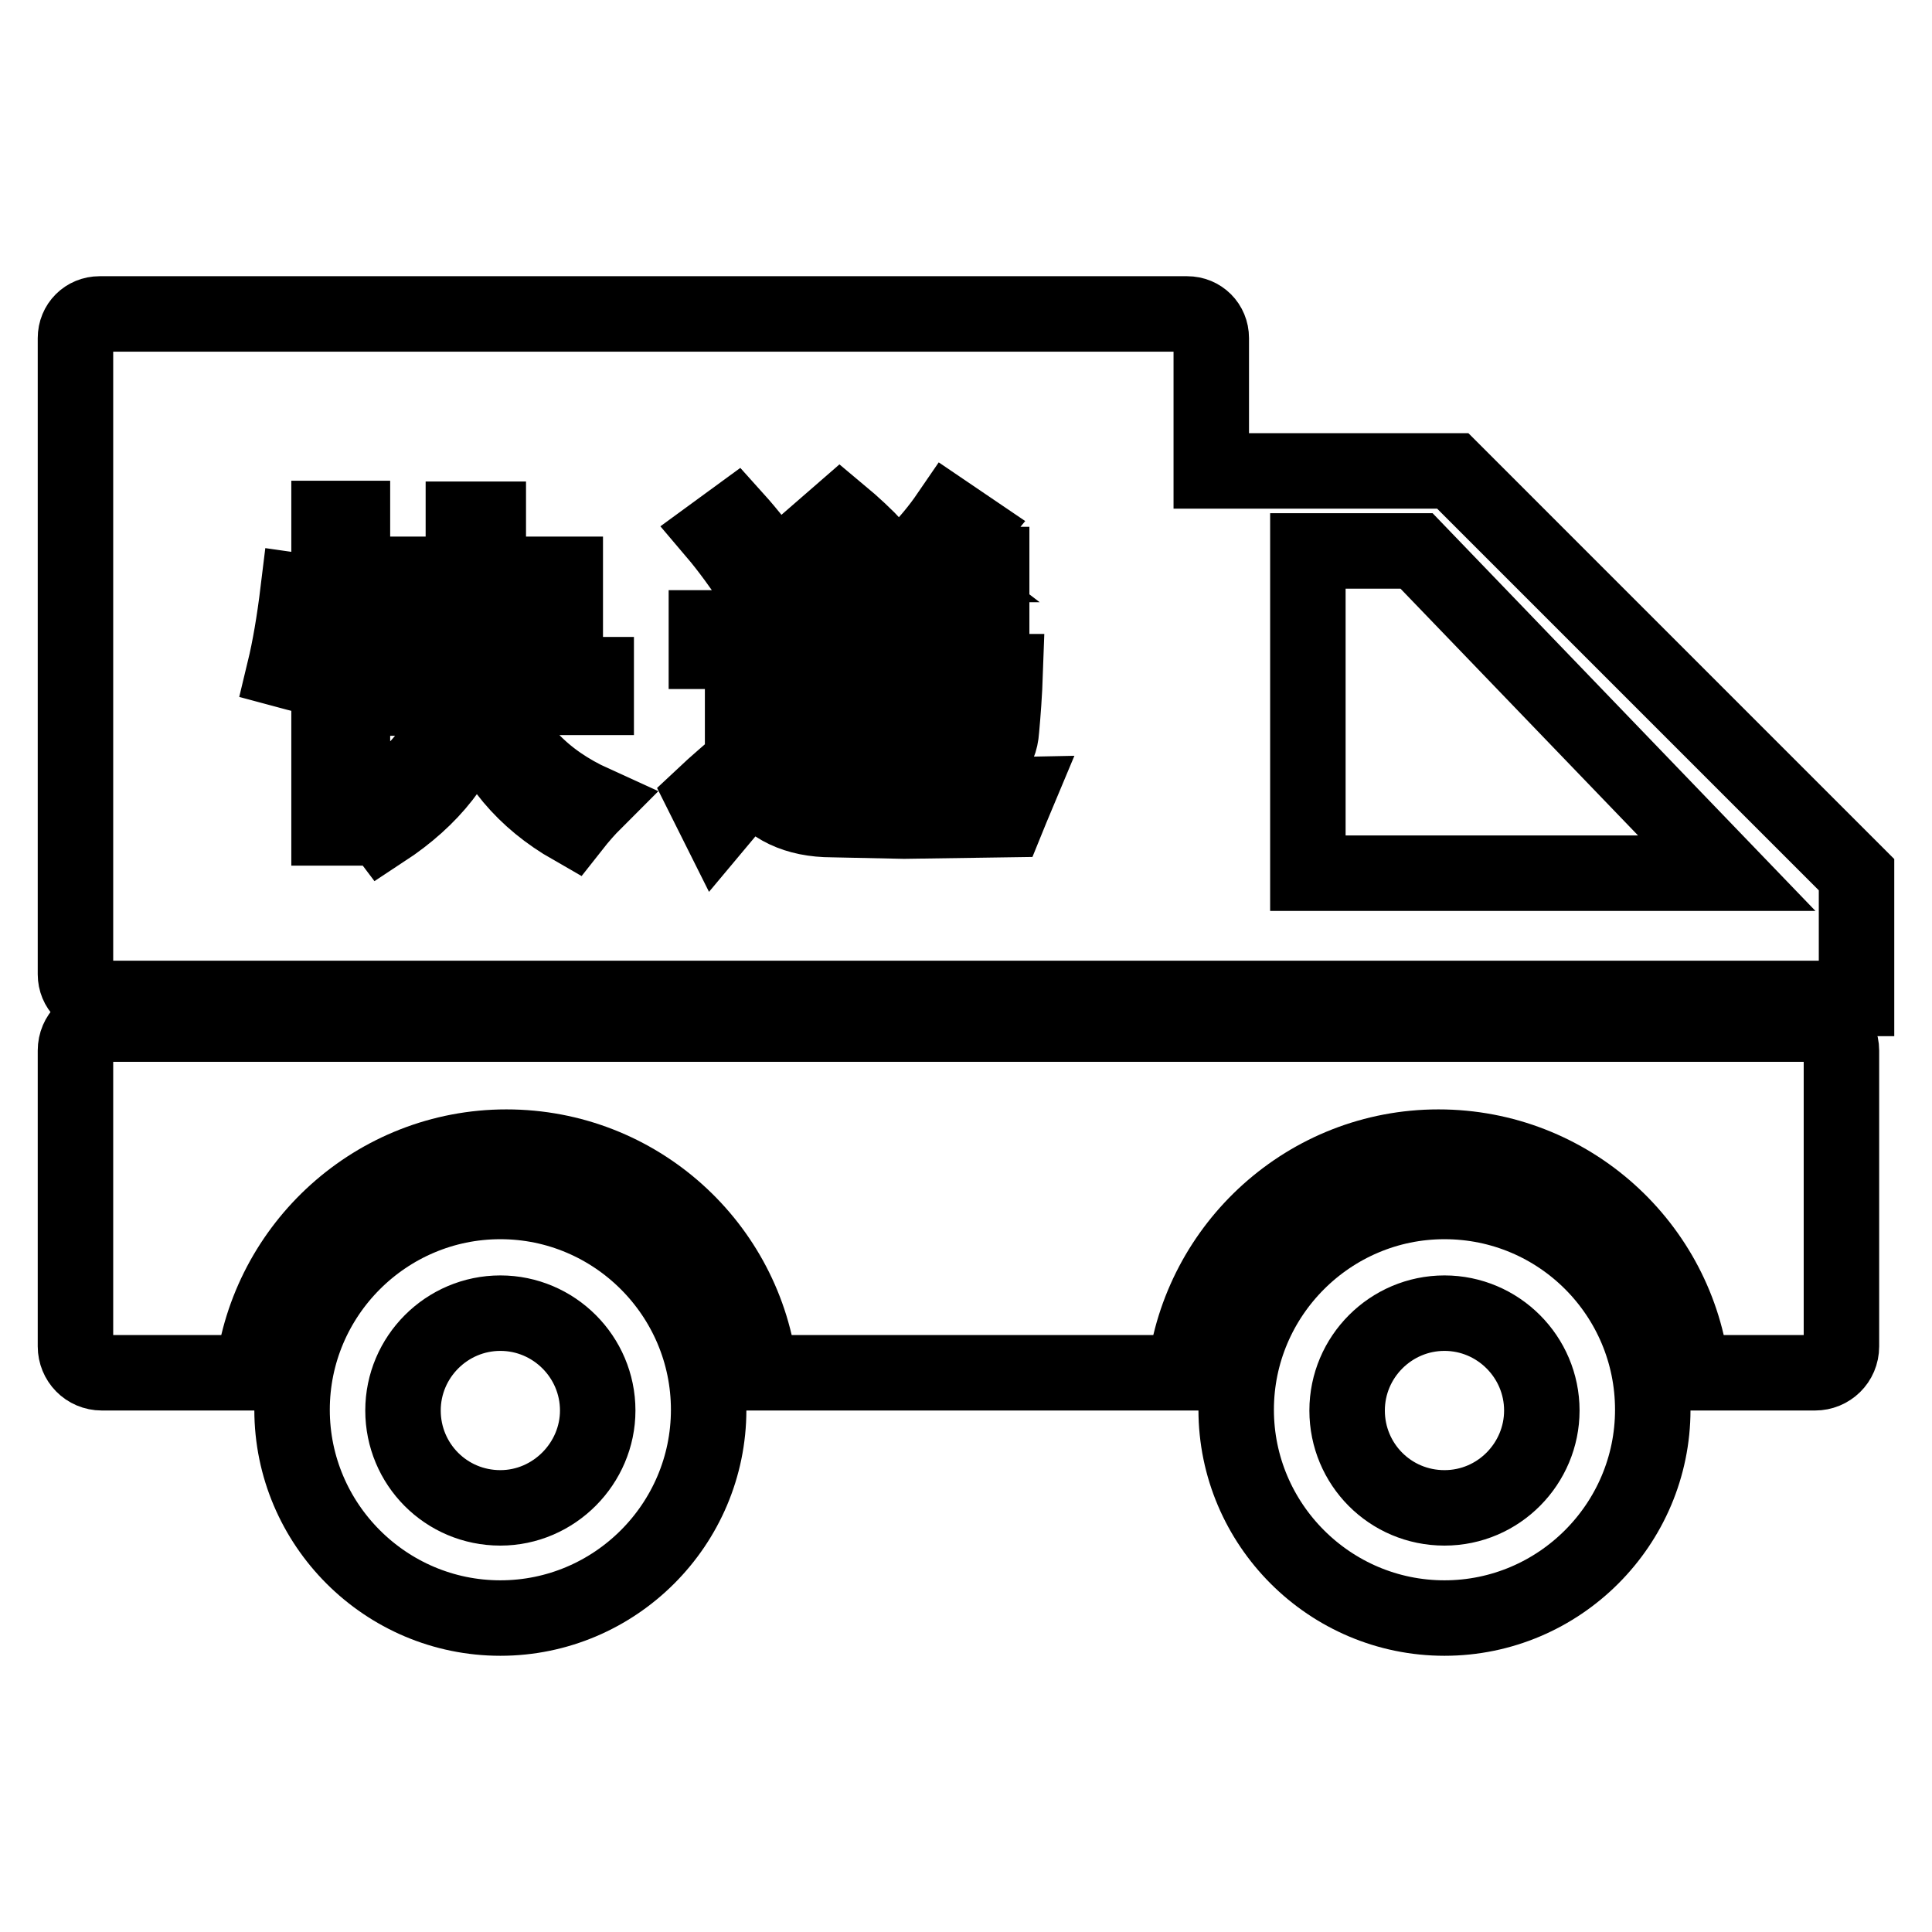
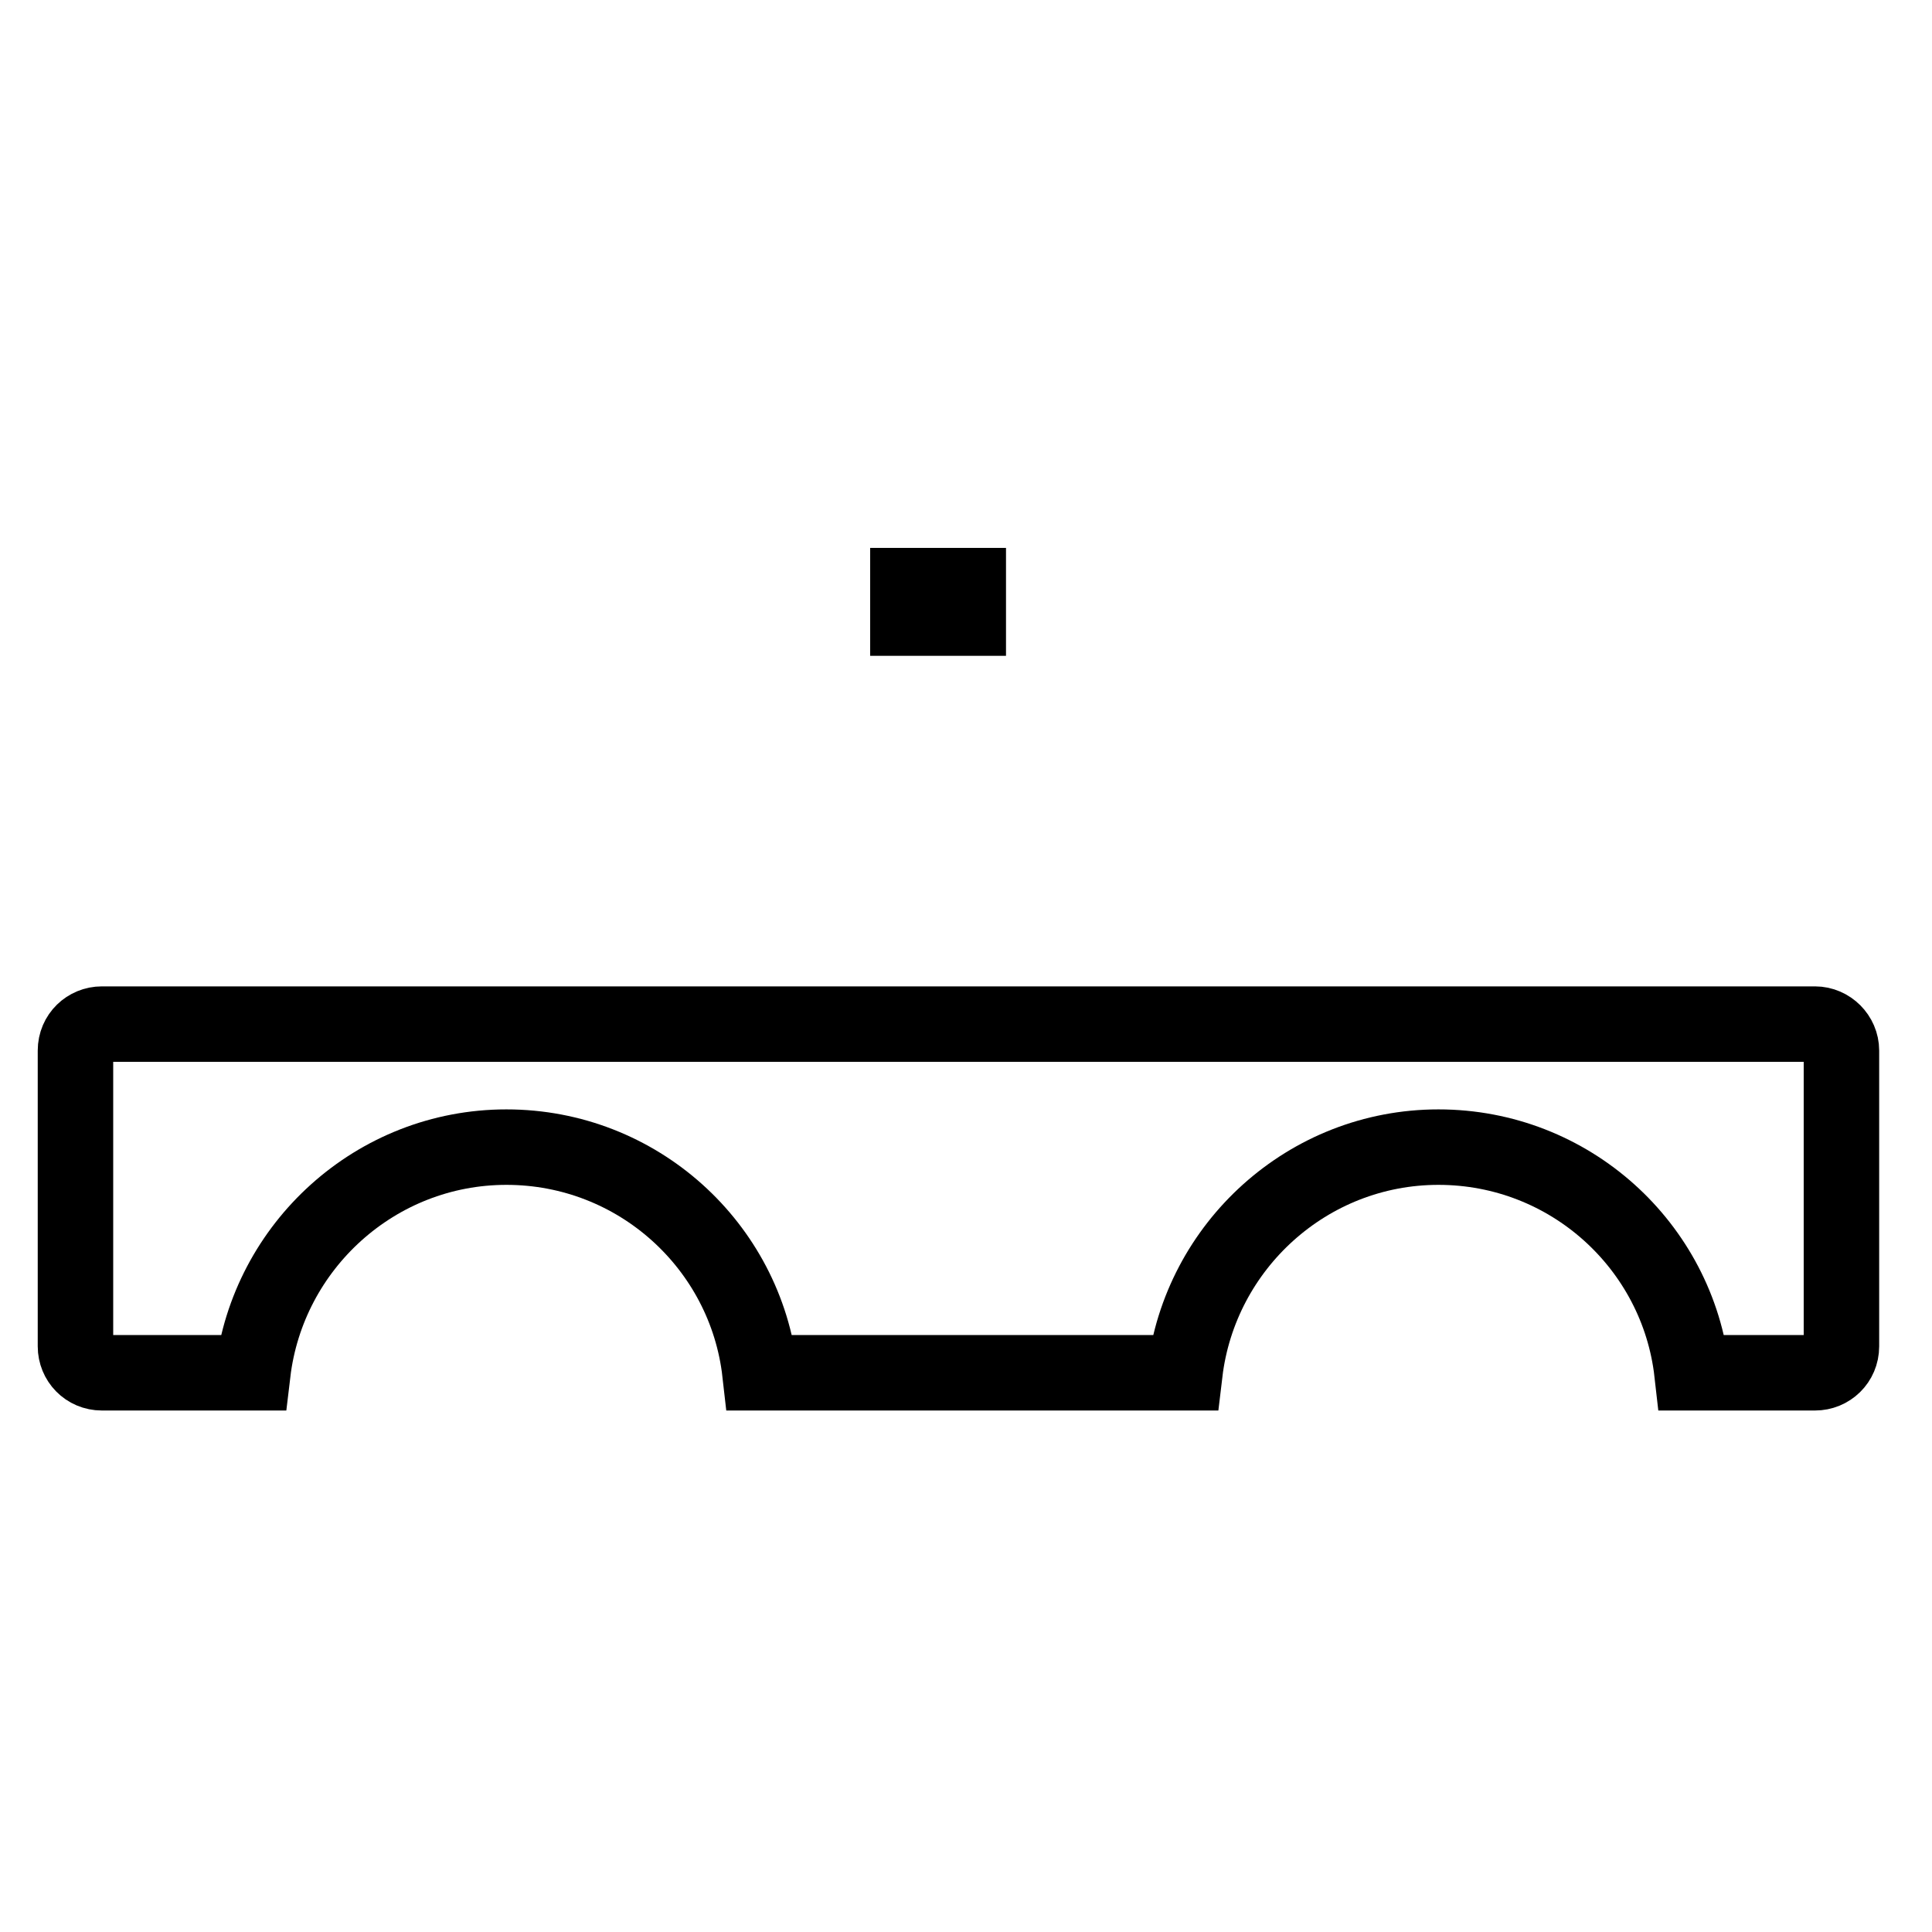
<svg xmlns="http://www.w3.org/2000/svg" version="1.1" x="0px" y="0px" viewBox="0 0 256 256" enable-background="new 0 0 256 256" xml:space="preserve">
  <g>
    <g>
      <path stroke-width="10" fill-opacity="0" stroke="#000000" d="M240.5,135.7h-227c-1.9,0-3.5,1.5-3.5,3.5v39.2c0,1.9,1.5,3.5,3.5,3.5h20c2-16.8,16.3-29.9,33.6-29.9c17.4,0,31.7,13.1,33.6,29.9H157c2-16.8,16.3-29.9,33.6-29.9c17.4,0,31.7,13.1,33.6,29.9h16.3c1.9,0,3.5-1.5,3.5-3.5v-39.2C244,137.3,242.4,135.7,240.5,135.7z" />
-       <path stroke-width="10" fill-opacity="0" stroke="#000000" d="M191.4,159.2c-15.2,0-27.6,12.4-27.6,27.6s12.4,27.6,27.6,27.6c15.2,0,27.6-12.4,27.6-27.6S206.7,159.2,191.4,159.2z M191.4,199.8c-7.2,0-12.9-5.8-12.9-12.9c0-7.1,5.8-12.9,12.9-12.9c7.1,0,12.9,5.8,12.9,12.9C204.3,193.9,198.6,199.8,191.4,199.8z" />
-       <path stroke-width="10" fill-opacity="0" stroke="#000000" d="M66.3,159.2c-15.2,0-27.6,12.4-27.6,27.6s12.4,27.6,27.6,27.6s27.6-12.4,27.6-27.6S81.5,159.2,66.3,159.2z M66.3,199.8c-7.2,0-12.9-5.8-12.9-12.9c0-7.1,5.8-12.9,12.9-12.9c7.1,0,12.9,5.8,12.9,12.9C79.2,193.9,73.4,199.8,66.3,199.8z" />
-       <path stroke-width="10" fill-opacity="0" stroke="#000000" d="M117.2,84.6h-7.3l-1.1,4.3h8.4V84.6z" />
-       <path stroke-width="10" fill-opacity="0" stroke="#000000" d="M192.5,62.4h-32V44.8c0-1.8-1.4-3.2-3.2-3.2H13.2c-1.8,0-3.2,1.4-3.2,3.2v84.3c0,1.8,1.4,3.2,3.2,3.2h144.1H246v-16.4L192.5,62.4z M105.6,88.9l2-7h9.6v-4.3h-11.5v-2.8h7.9c-1.2-1.5-2.7-3-4.6-4.7l2.3-2c1.8,1.5,3.4,3,4.8,4.5l-2.4,2.2h9.3l-1.7-1.3c1.6-1.6,3.1-3.4,4.4-5.3l2.8,1.9c-1.4,1.7-2.8,3.3-4.3,4.7h7.2v11.4h-3.1v-1.5h-8v4.3h12.9c-0.1,2.9-0.3,5.5-0.5,7.7c-0.2,3-1.9,4.5-5,4.5c-1.5,0-3,0-4.4,0c-0.2-1-0.4-2.1-0.7-3.3c1.6,0.1,3.2,0.2,4.7,0.2c1.4,0,2.2-0.7,2.3-2.1c0.1-1.2,0.2-2.6,0.3-4.2h-9.6v12.5h-3.1V92.6c-3.2,4.5-7.3,7.9-12.5,10.2c-0.5-0.7-1.1-1.6-1.9-2.5c4.8-2.1,8.7-4.9,11.7-8.6h-8.9L105.6,88.9L105.6,88.9z M97.4,68.7c1.8,2,3.7,4.4,5.8,7.2l-3,2c-1.9-2.8-3.7-5.3-5.4-7.3L97.4,68.7z M40.5,89.5c-0.8-0.2-1.7-0.4-2.8-0.7c0.7-2.9,1.3-6.4,1.8-10.5l2.8,0.4C41.9,82.2,41.3,85.7,40.5,89.5z M46.7,109.7h-3.1v-41h3.1v9.2l1.6-1.1c1.8,2,3.4,4,4.7,5.9l-2.5,1.9c-1.2-1.9-2.5-3.7-3.8-5.3L46.7,109.7L46.7,109.7z M78.8,92.4H65.3c2.3,6.4,6.7,11,13.3,14c-0.7,0.7-1.7,1.8-2.8,3.2c-6.3-3.6-10.6-8.7-12.8-15.3c-1.7,6.3-5.8,11.5-12.2,15.7c-0.9-1.2-1.7-2.1-2.5-2.8c6.7-4,10.7-8.9,12.1-14.7H49.7v-3h11.1c0.2-2.3,0.4-5.8,0.5-10.4h-8.7v-3h8.8c0-2.2,0-4.6,0-7.3h3.3c0,2.6,0,5.1,0,7.3h10.2v13.3h4.1V92.4z M133.4,108.6l-13.6,0.2l-9.5-0.2c-4.8,0-8.3-1.7-10.4-4.9c-0.8,0.7-2.4,2.4-4.9,5.4l-1.8-3.6c1.7-1.6,3.5-3.1,5.2-4.6V86.3h-4.8v-3.1h8v18.3c2.1,2.6,5.2,3.9,9.3,4l8.9,0.1l15-0.3C134.3,106.5,133.8,107.6,133.4,108.6z M173.3,115.7V73h14.4l41.1,42.7H173.3z" />
      <path stroke-width="10" fill-opacity="0" stroke="#000000" d="M120.3,77.6h8v4.3h-8V77.6L120.3,77.6z" />
-       <path stroke-width="10" fill-opacity="0" stroke="#000000" d="M64.1,89.4h7.3V79h-7C64.4,83.5,64.3,86.9,64.1,89.4z" />
    </g>
  </g>
</svg>